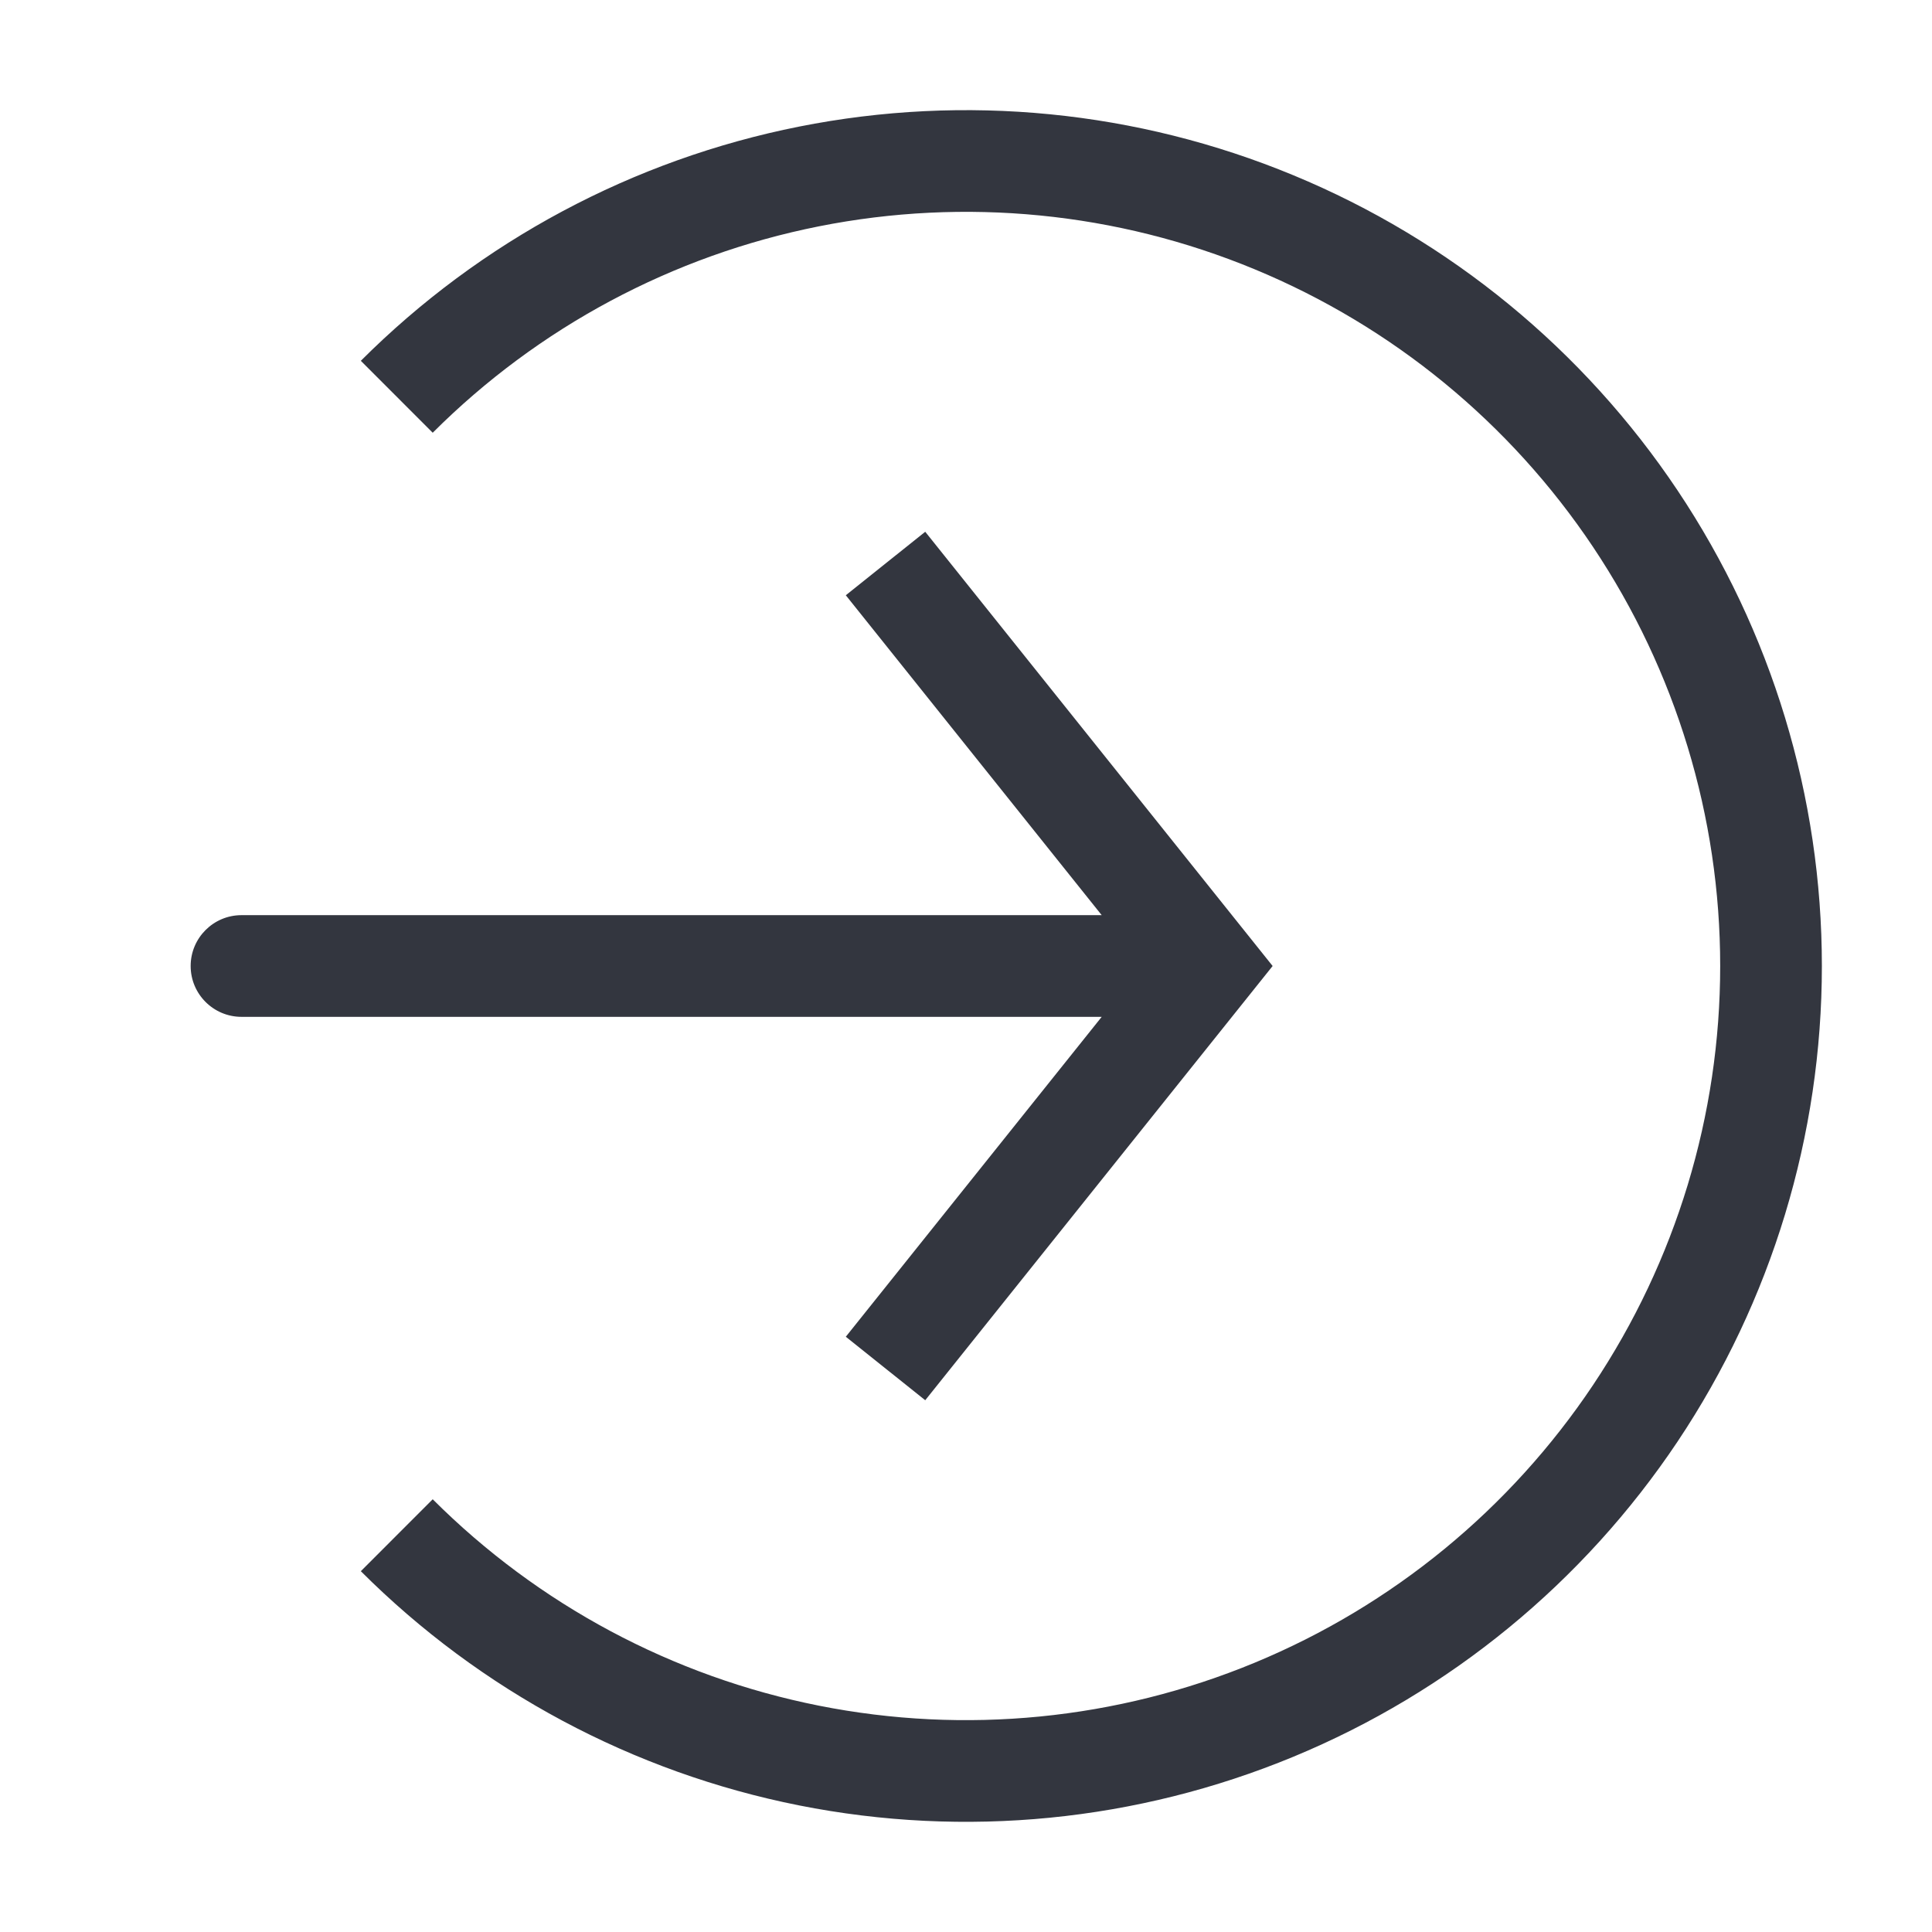
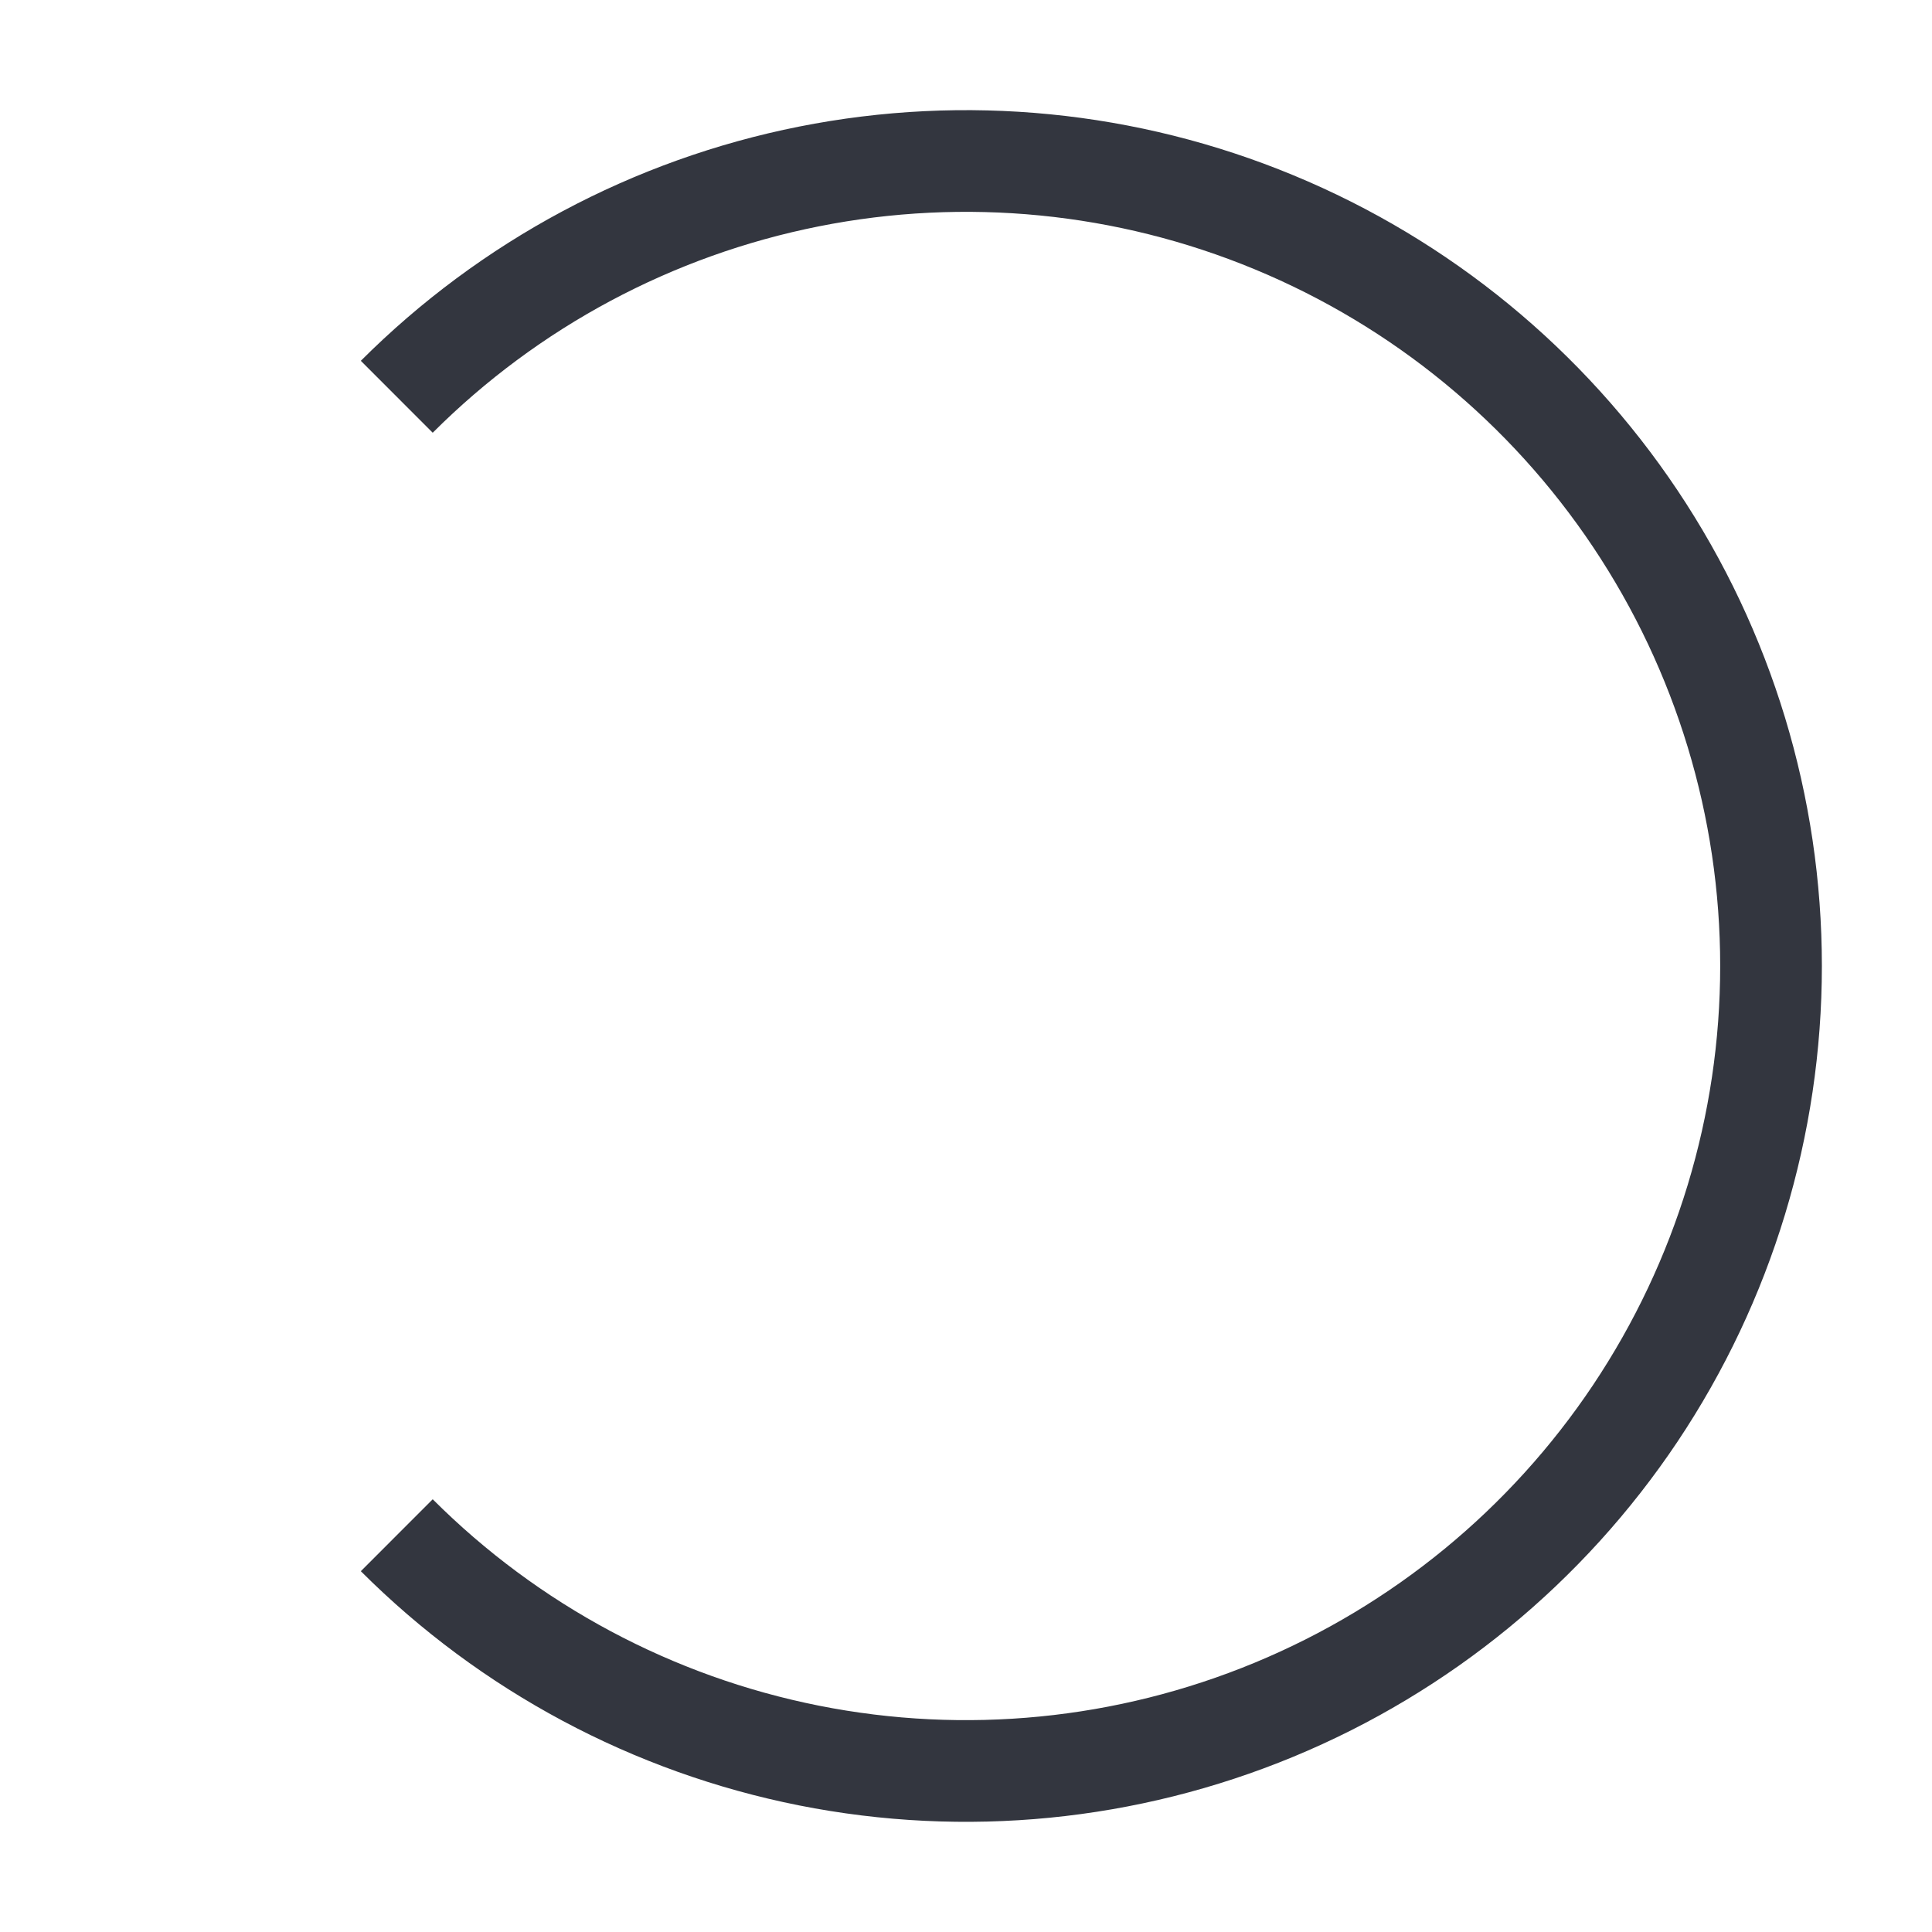
<svg xmlns="http://www.w3.org/2000/svg" width="38" height="38" viewBox="0 0 38 38" fill="none">
  <path d="M7.804 30.196C10.019 32.41 12.84 33.918 15.911 34.529C18.983 35.14 22.166 34.826 25.059 33.628C27.953 32.43 30.425 30.4 32.165 27.797C33.905 25.193 34.834 22.131 34.834 19C34.834 15.868 33.905 12.807 32.165 10.203C30.425 7.6 27.953 5.57 25.059 4.372C22.166 3.173 18.983 2.86 15.911 3.471C12.84 4.082 10.019 5.59 7.804 7.804" stroke="#33363F" stroke-width="2" />
-   <path d="M23.75 19L24.531 18.375L25.031 19L24.531 19.625L23.75 19ZM4.75 20C4.198 20 3.75 19.552 3.75 19C3.75 18.448 4.198 18 4.75 18V20ZM18.198 10.459L24.531 18.375L22.969 19.625L16.636 11.708L18.198 10.459ZM24.531 19.625L18.198 27.541L16.636 26.292L22.969 18.375L24.531 19.625ZM23.75 20H4.75V18H23.75V20Z" fill="#33363F" />
</svg>